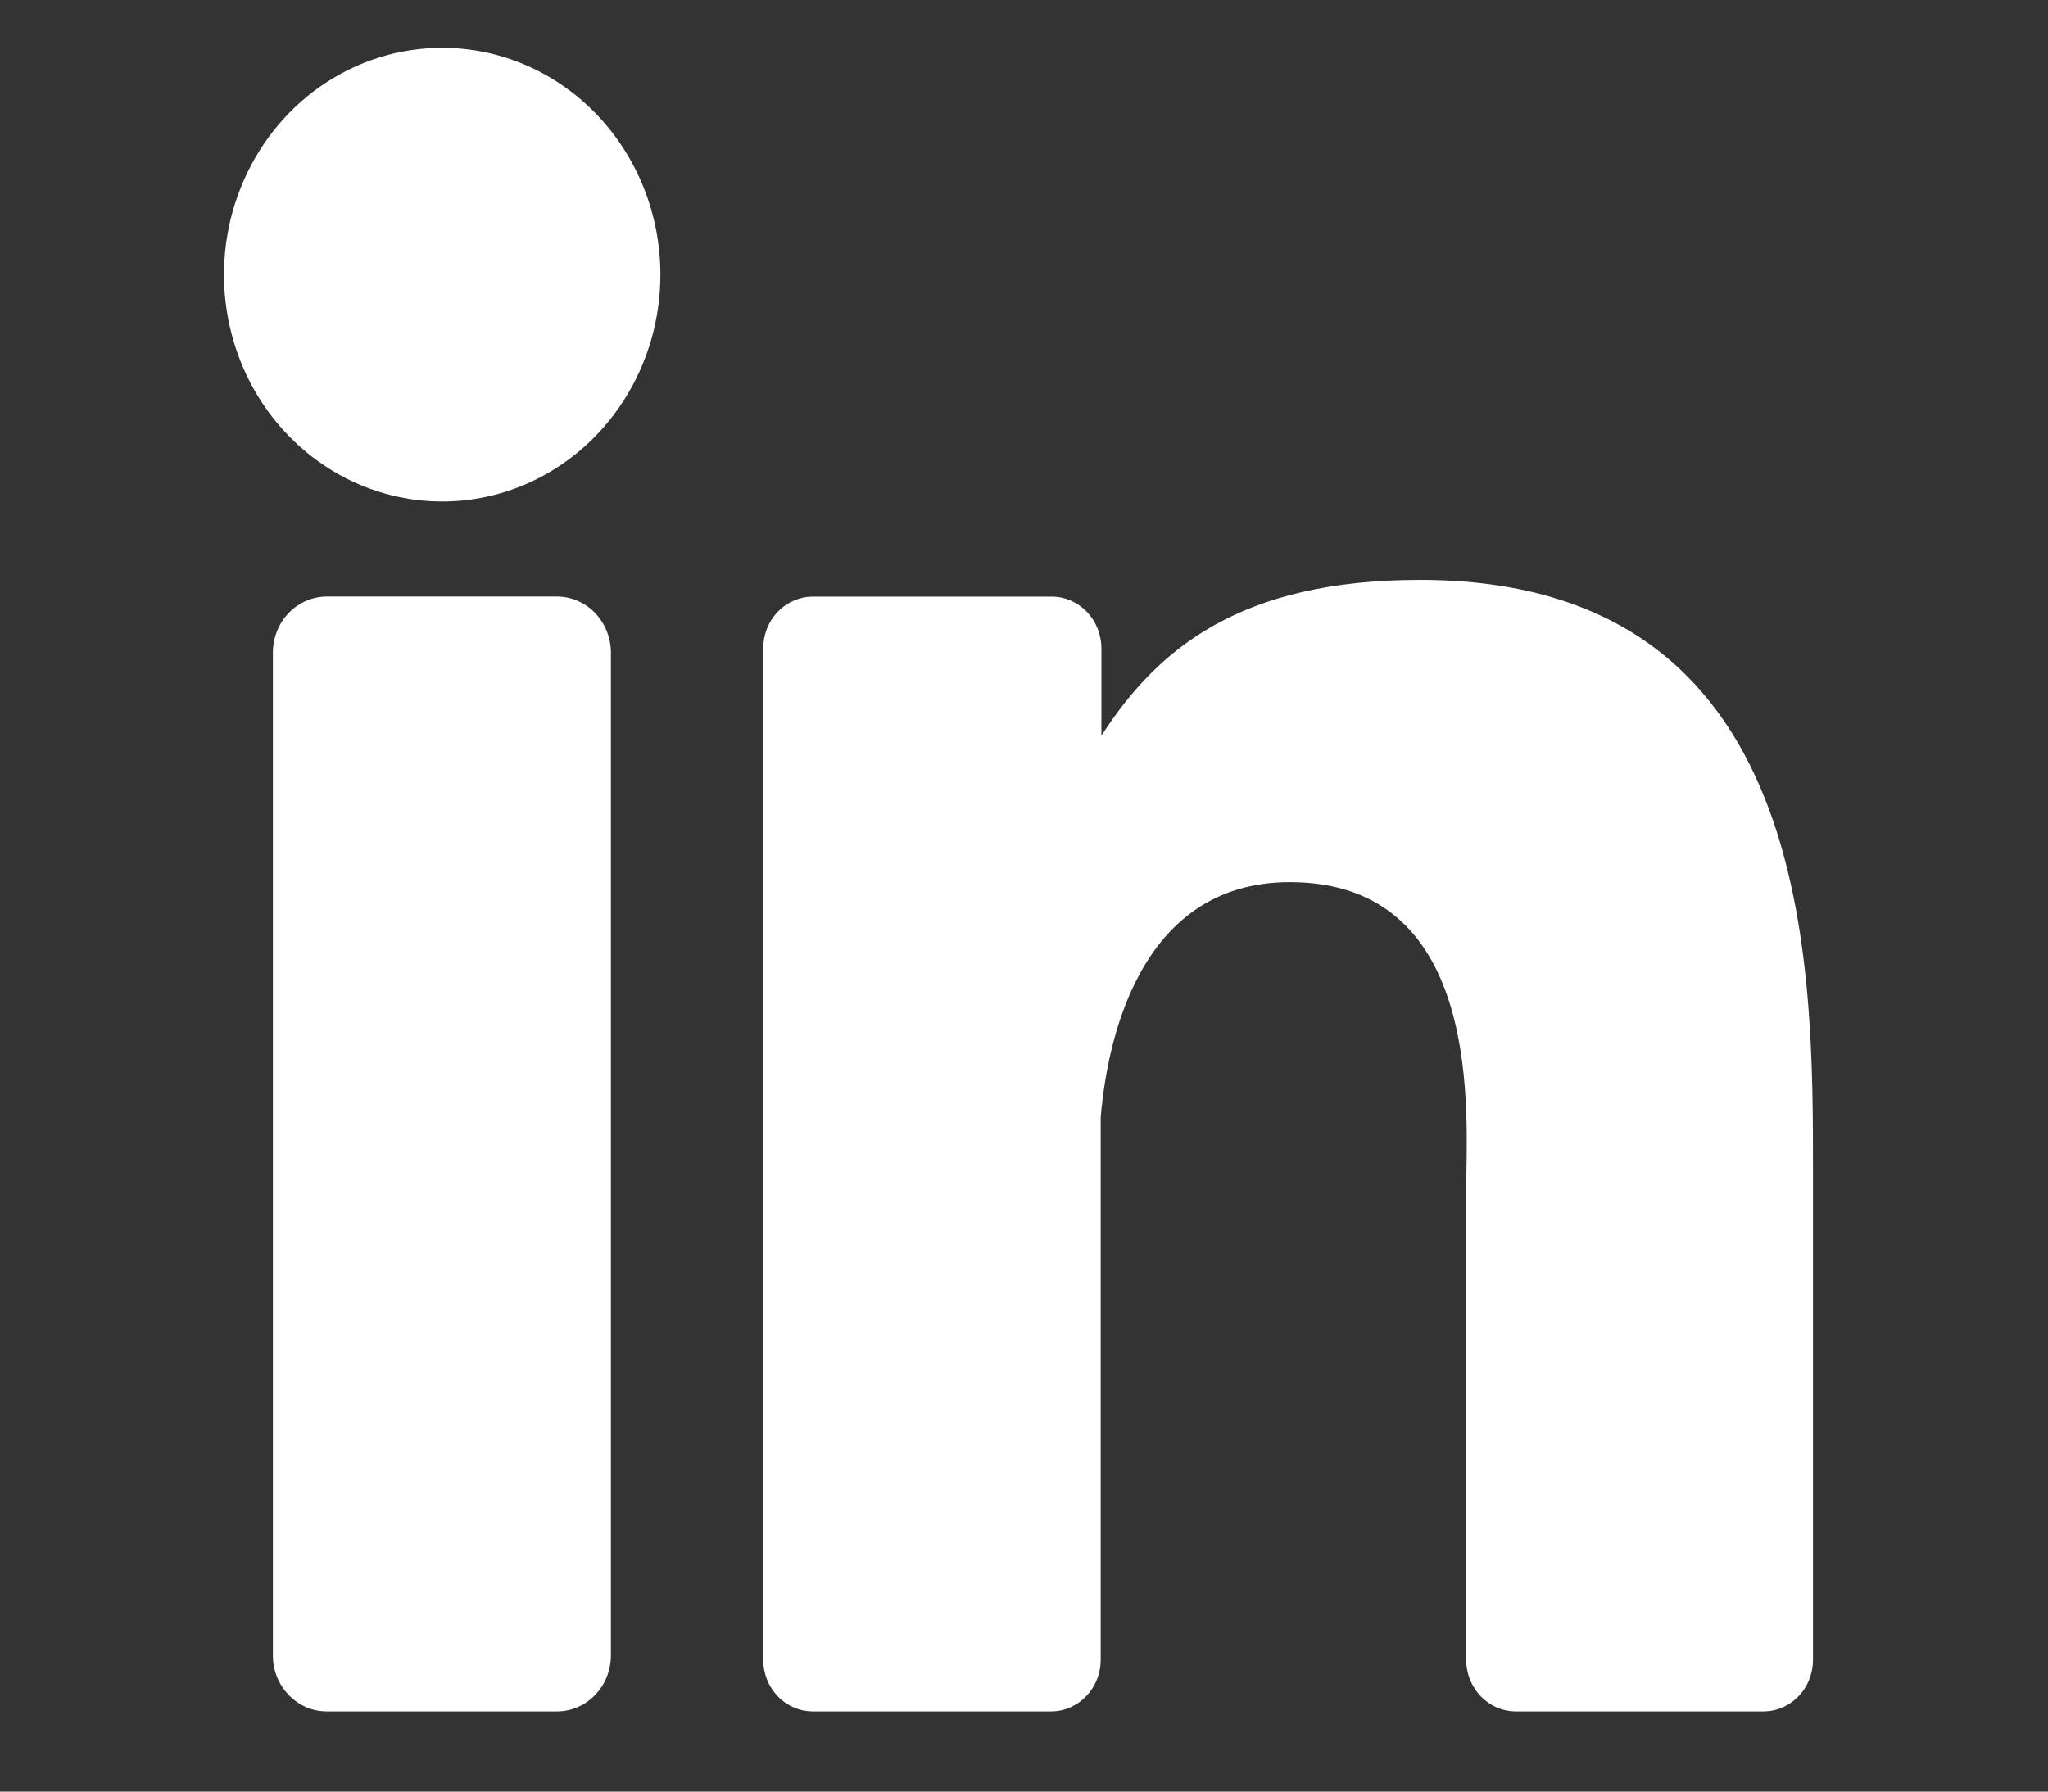
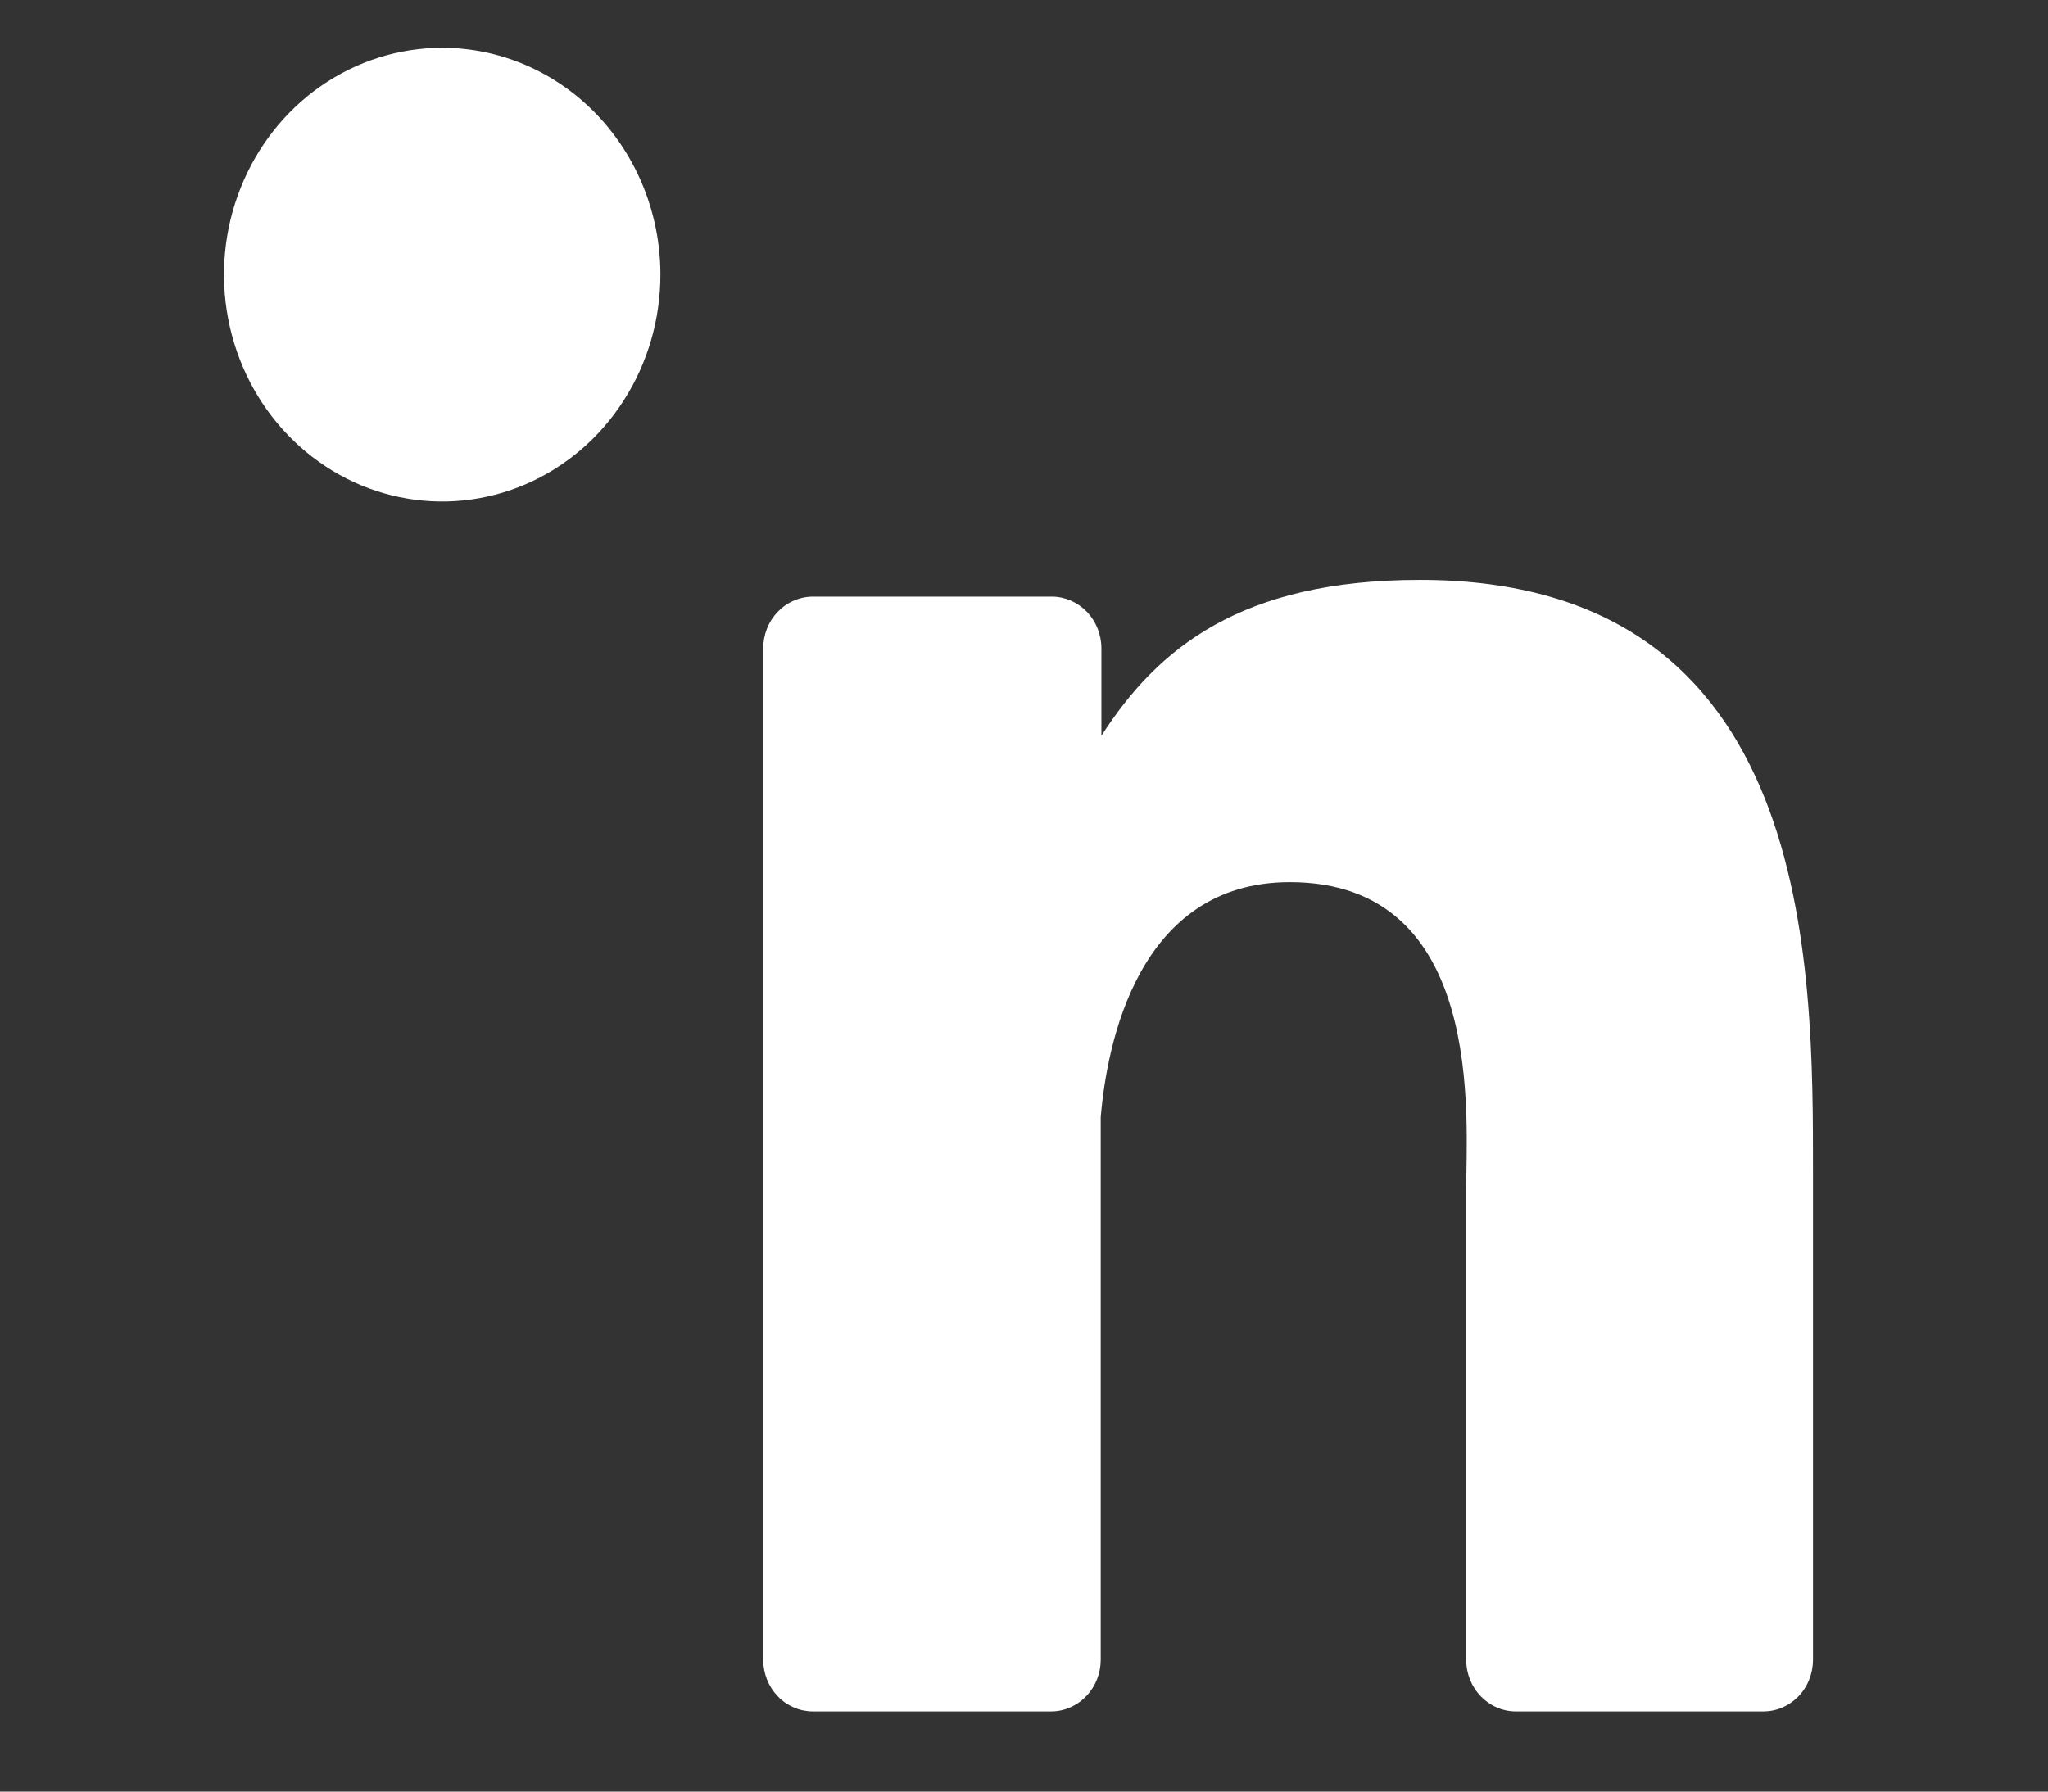
<svg xmlns="http://www.w3.org/2000/svg" width="24" height="21" viewBox="0 0 24 21" fill="none">
  <rect x="0" y="0" width="24" height="21" fill="#333333" stroke="none" />
  <g clip-path="url(#clip0_41_1009)">
    <g clip-path="url(#clip1_41_1009)">
      <g clip-path="url(#clip2_41_1009)">
        <path d="M7.739 3.219C7.739 3.745 7.589 4.259 7.308 4.696C7.027 5.134 6.627 5.475 6.16 5.676C5.693 5.877 5.179 5.93 4.683 5.827C4.187 5.725 3.731 5.471 3.374 5.099C3.016 4.728 2.773 4.254 2.674 3.738C2.575 3.222 2.626 2.687 2.82 2.202C3.013 1.716 3.341 1.3 3.761 1.008C4.182 0.716 4.676 0.56 5.182 0.56C5.86 0.56 6.51 0.84 6.99 1.339C7.469 1.838 7.739 2.514 7.739 3.219Z" fill="white" />
-         <path d="M7.159 7.651V19.399C7.159 19.486 7.143 19.572 7.112 19.652C7.08 19.732 7.034 19.805 6.975 19.866C6.916 19.928 6.846 19.977 6.769 20.01C6.692 20.043 6.61 20.06 6.527 20.06H3.832C3.748 20.06 3.666 20.044 3.589 20.011C3.512 19.977 3.442 19.929 3.383 19.867C3.324 19.806 3.277 19.733 3.245 19.653C3.214 19.573 3.197 19.487 3.198 19.401V7.651C3.198 7.476 3.264 7.309 3.383 7.185C3.502 7.061 3.664 6.992 3.832 6.992H6.527C6.694 6.992 6.855 7.062 6.974 7.185C7.092 7.309 7.159 7.477 7.159 7.651Z" fill="white" />
        <path d="M21.246 13.767V19.454C21.246 19.534 21.231 19.613 21.202 19.686C21.173 19.76 21.13 19.827 21.076 19.883C21.022 19.939 20.957 19.984 20.887 20.014C20.816 20.045 20.74 20.06 20.663 20.06H17.765C17.689 20.06 17.613 20.045 17.542 20.014C17.471 19.984 17.407 19.939 17.353 19.883C17.299 19.827 17.256 19.76 17.226 19.686C17.197 19.613 17.182 19.534 17.182 19.454V13.943C17.182 13.12 17.414 10.34 15.115 10.34C13.334 10.34 12.97 12.242 12.899 13.097V19.454C12.899 19.613 12.839 19.766 12.731 19.879C12.624 19.993 12.478 20.058 12.325 20.06H9.526C9.449 20.06 9.373 20.044 9.303 20.014C9.232 19.983 9.168 19.939 9.114 19.882C9.06 19.826 9.017 19.759 8.988 19.686C8.959 19.612 8.944 19.533 8.944 19.454V7.6C8.944 7.52 8.959 7.441 8.988 7.368C9.017 7.294 9.06 7.227 9.114 7.171C9.168 7.115 9.232 7.07 9.303 7.04C9.373 7.009 9.449 6.993 9.526 6.993H12.325C12.479 6.993 12.627 7.057 12.737 7.171C12.846 7.285 12.907 7.439 12.907 7.6V8.624C13.569 7.593 14.549 6.797 16.64 6.797C21.273 6.797 21.246 11.296 21.246 13.767Z" fill="white" />
      </g>
    </g>
  </g>
  <defs>
    <clipPath id="clip0_41_1009">
      <rect width="24" height="19.5" fill="white" transform="translate(0 0.56)" />
    </clipPath>
    <clipPath id="clip1_41_1009">
      <rect width="24" height="19.5" fill="white" transform="translate(0 0.56)" />
    </clipPath>
    <clipPath id="clip2_41_1009">
      <rect width="18.75" height="19.5" fill="white" transform="translate(2.625 0.56)" />
    </clipPath>
  </defs>
</svg>